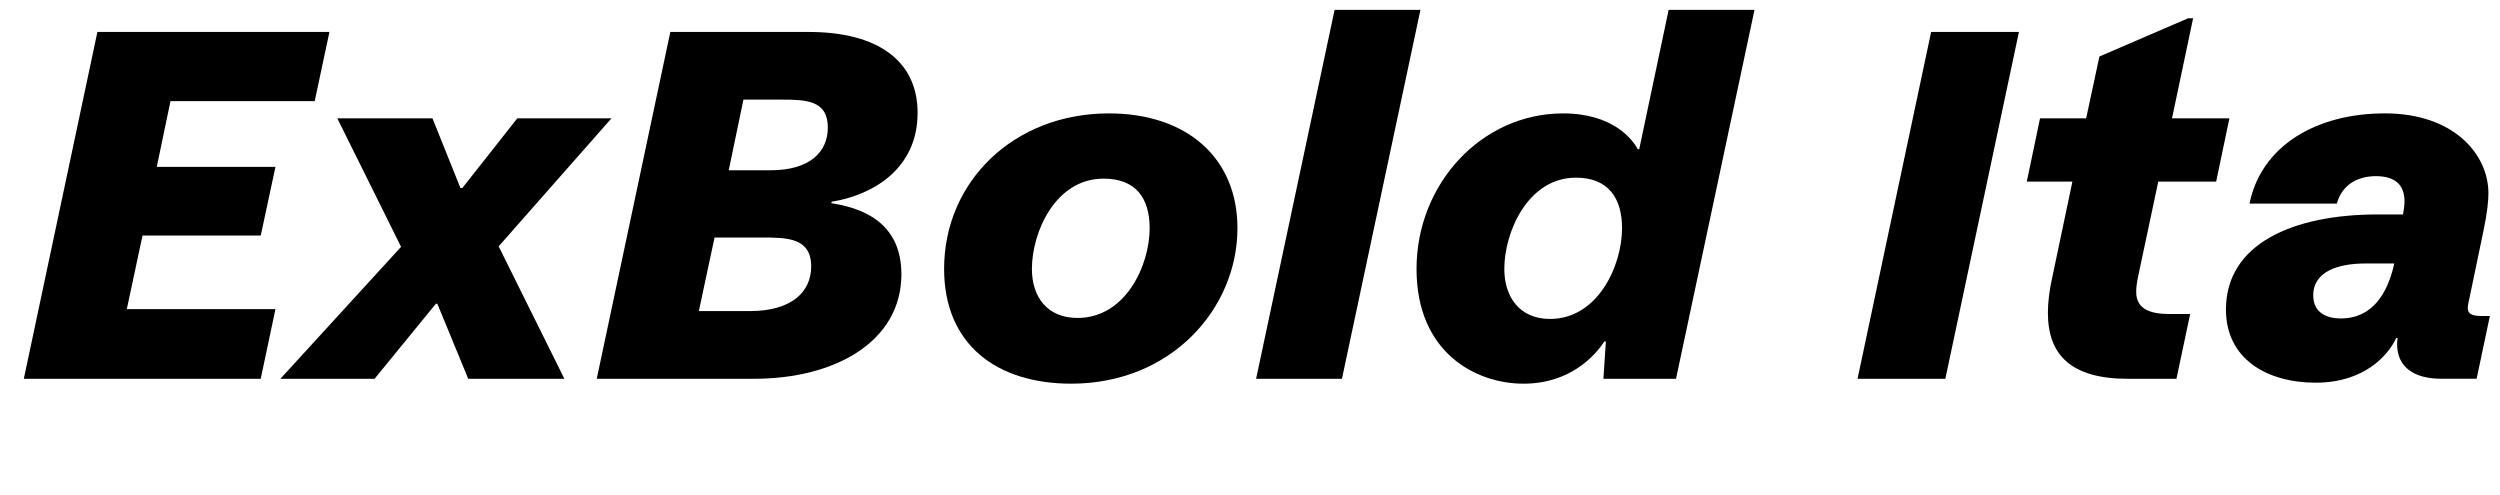
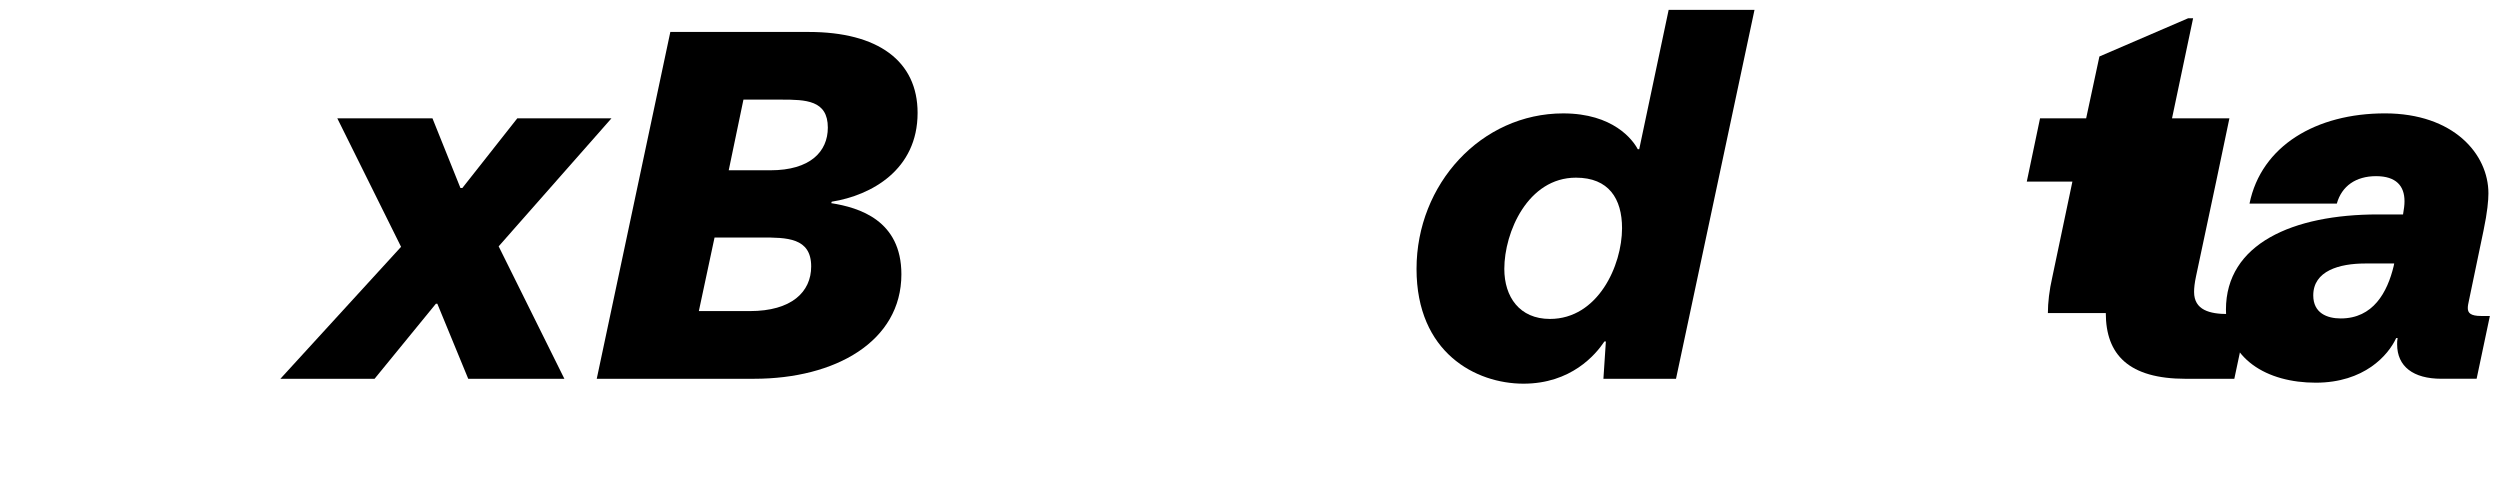
<svg xmlns="http://www.w3.org/2000/svg" viewBox="0 0 1060 210">
  <defs>
    <style>
      .cls-1 {
        fill: none;
      }
    </style>
  </defs>
  <g id="Bounding_box" data-name="Bounding box">
    <rect class="cls-1" x="-.75" width="948.57" height="210" />
  </g>
  <g id="Typeface">
    <g>
-       <path d="M41.3,13.55h98.38l-6.24,29.33h-61.15l-5.82,27.87h50.33l-6.24,29.12h-50.13l-6.66,31.2h63.02l-6.24,29.54H10.1L41.3,13.55Z" />
      <path d="M170.05,104.65l-27.04-54.49h40.35l11.86,29.54h.83l23.29-29.54h39.93l-47.84,54.29,27.87,56.16h-40.77l-13.1-31.82h-.62l-26,31.82h-39.93l51.17-55.95Z" />
      <path d="M284.24,13.55h58.65c29.33,0,46.17,12.27,46.17,34.32,0,24.13-19.55,34.94-36.4,37.65l-.21.62c11.86,1.87,29.74,7.28,29.74,30.16,0,28.5-28.08,44.3-62.4,44.3h-66.77l31.2-147.05ZM317.94,131.9c17.68,0,26-8.11,26-18.93,0-12.27-10.4-12.27-21.21-12.27h-19.76l-6.66,31.2h21.63ZM326.67,72.2c16.85,0,24.33-7.9,24.33-18.1,0-11.65-9.36-11.86-19.76-11.86h-16.02l-6.24,29.95h17.68Z" />
-       <path d="M400.3,114.01c0-37.02,29.54-65.93,69.89-65.93,32.86,0,54.49,18.72,54.49,48.67,0,33.9-27.87,65.93-70.51,65.93-31.61,0-53.87-16.64-53.87-48.67ZM487.45,96.75c0-12.48-5.62-21.01-19.55-21.01-20.38,0-30.37,22.67-30.37,38.27,0,11.86,6.45,20.8,19.34,20.8,20.38,0,30.58-22.25,30.58-38.06Z" />
-       <path d="M565.87,4.19h36.4l-33.28,156.41h-36.4L565.87,4.19Z" />
      <path d="M600.61,114.01c0-35.98,27.46-65.93,62.19-65.93,21.21,0,29.54,11.23,31.61,15.18h.62l12.48-59.07h36.4l-33.28,156.41h-30.78l1.04-15.81h-.62c-3.74,5.62-14.14,17.89-34.32,17.89s-45.34-13.1-45.34-48.67ZM687.75,96.75c0-12.48-5.62-21.42-19.55-21.42-20.38,0-30.37,23.09-30.37,38.69,0,11.86,6.45,21.21,19.34,21.21,20.38,0,30.58-22.67,30.58-38.48Z" />
-       <path d="M818.8,13.55h37.23l-31.2,147.05h-37.23l31.2-147.05Z" />
-       <path d="M868.3,132.73c0-4.37.62-9.78,1.87-15.18l8.53-40.56h-19.34l5.62-26.83h19.55l5.62-26.21,37.65-16.22h2.08l-8.94,42.43h24.33l-5.62,26.83h-24.54l-8.53,40.14c-.62,2.91-.83,4.99-.83,6.66,0,7.7,6.66,9.36,14.35,9.36h8.53l-5.82,27.46h-20.59c-24.13,0-33.9-10.19-33.9-27.87Z" />
+       <path d="M868.3,132.73c0-4.37.62-9.78,1.87-15.18l8.53-40.56h-19.34l5.62-26.83h19.55l5.62-26.21,37.65-16.22h2.08l-8.94,42.43h24.33l-5.62,26.83l-8.53,40.14c-.62,2.91-.83,4.99-.83,6.66,0,7.7,6.66,9.36,14.35,9.36h8.53l-5.82,27.46h-20.59c-24.13,0-33.9-10.19-33.9-27.87Z" />
      <path d="M943.8,131.27c0-27.87,28.29-40.35,64.48-40.35h10.61c.42-2.5.62-3.95.62-5.62,0-6.45-3.54-10.61-12.06-10.61s-14.56,4.16-16.64,11.65h-37.02c4.99-24.54,28.29-38.27,57.41-38.27s43.89,17.26,43.89,33.9c0,2.91-.42,7.9-2.08,15.81l-6.24,29.95c-.21,1.04-.42,1.87-.42,2.91,0,2.08,1.25,3.33,5.62,3.33h3.74l-5.62,26.62h-14.98c-11.86,0-18.72-5.2-18.72-14.56,0-1.04,0-1.66.21-2.7h-.62c-3.33,7.28-13.52,18.93-34.11,18.93s-38.06-9.98-38.06-30.99ZM1014.93,112.76l.21-1.04h-12.27c-11.02,0-22.05,3.12-22.05,13.52,0,7.49,5.82,9.78,11.65,9.78,13.73,0,19.76-11.02,22.46-22.25Z" />
    </g>
  </g>
</svg>